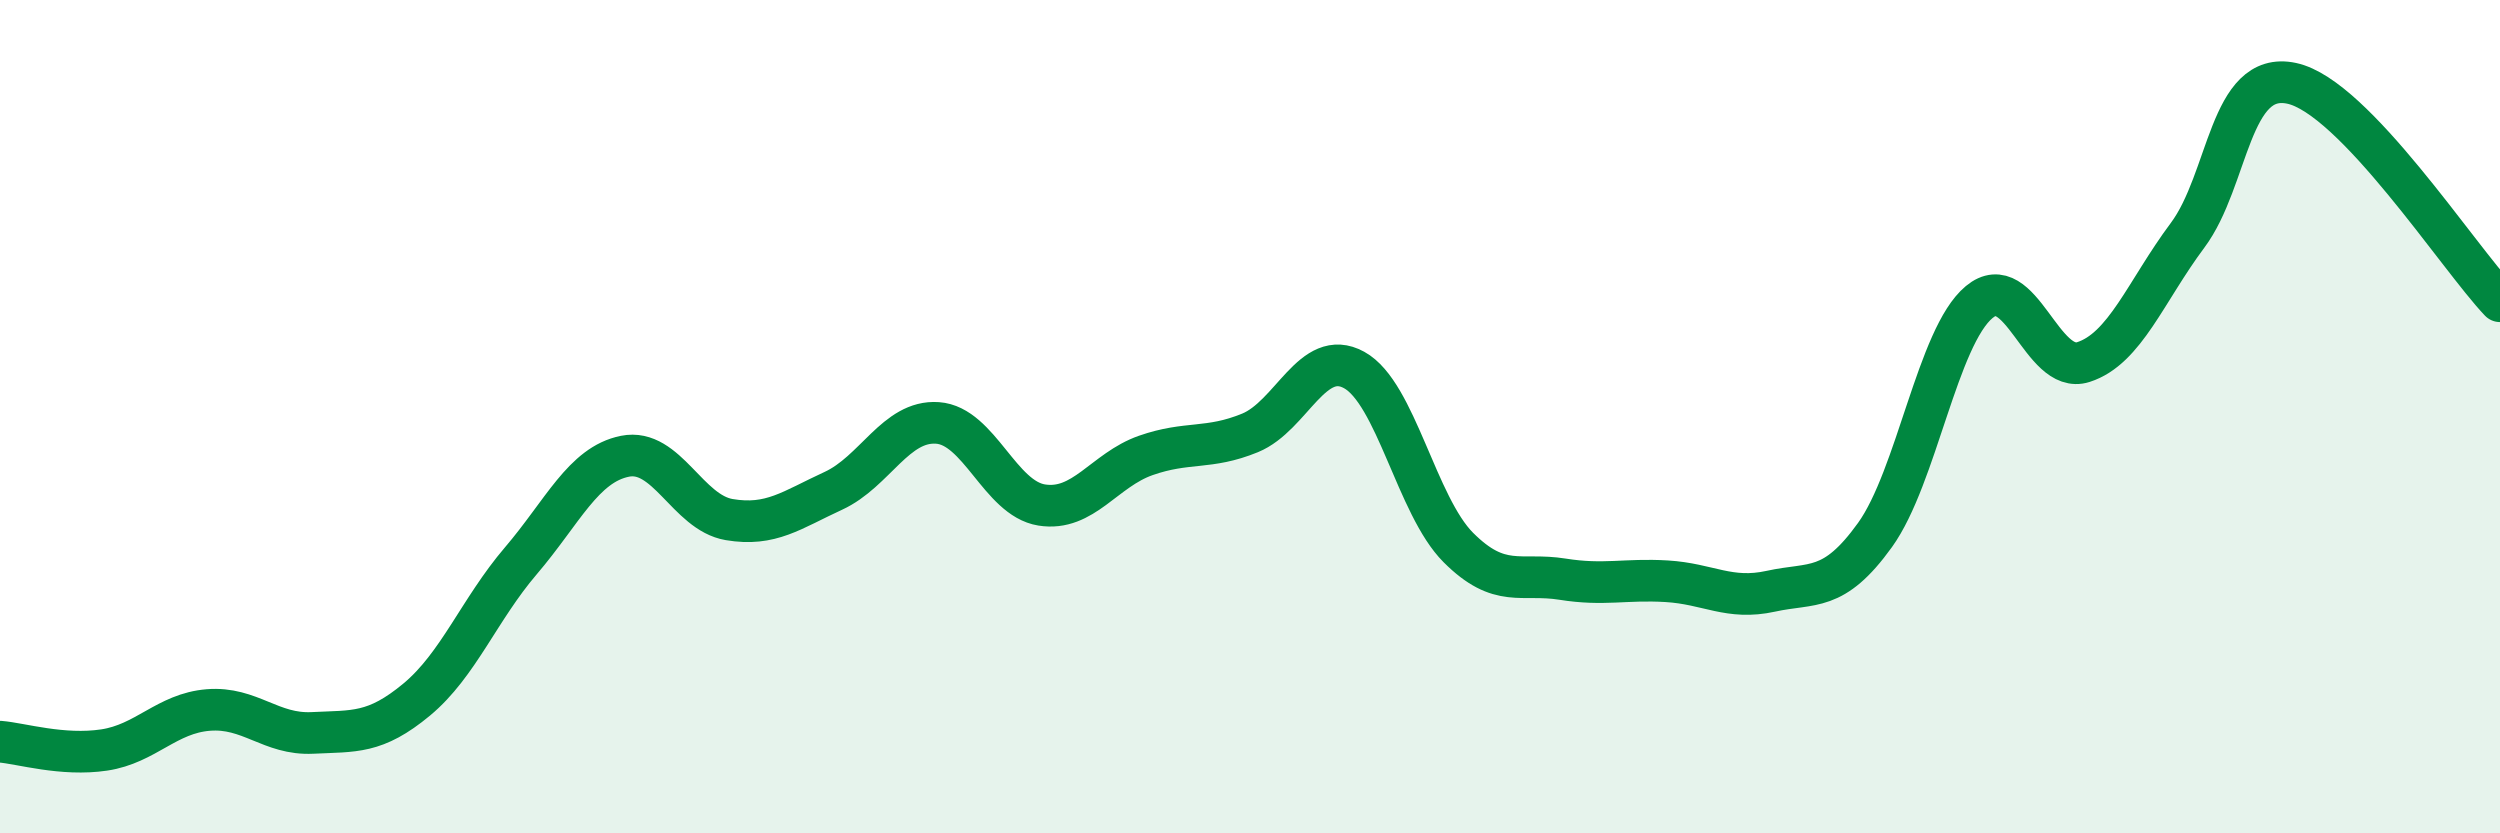
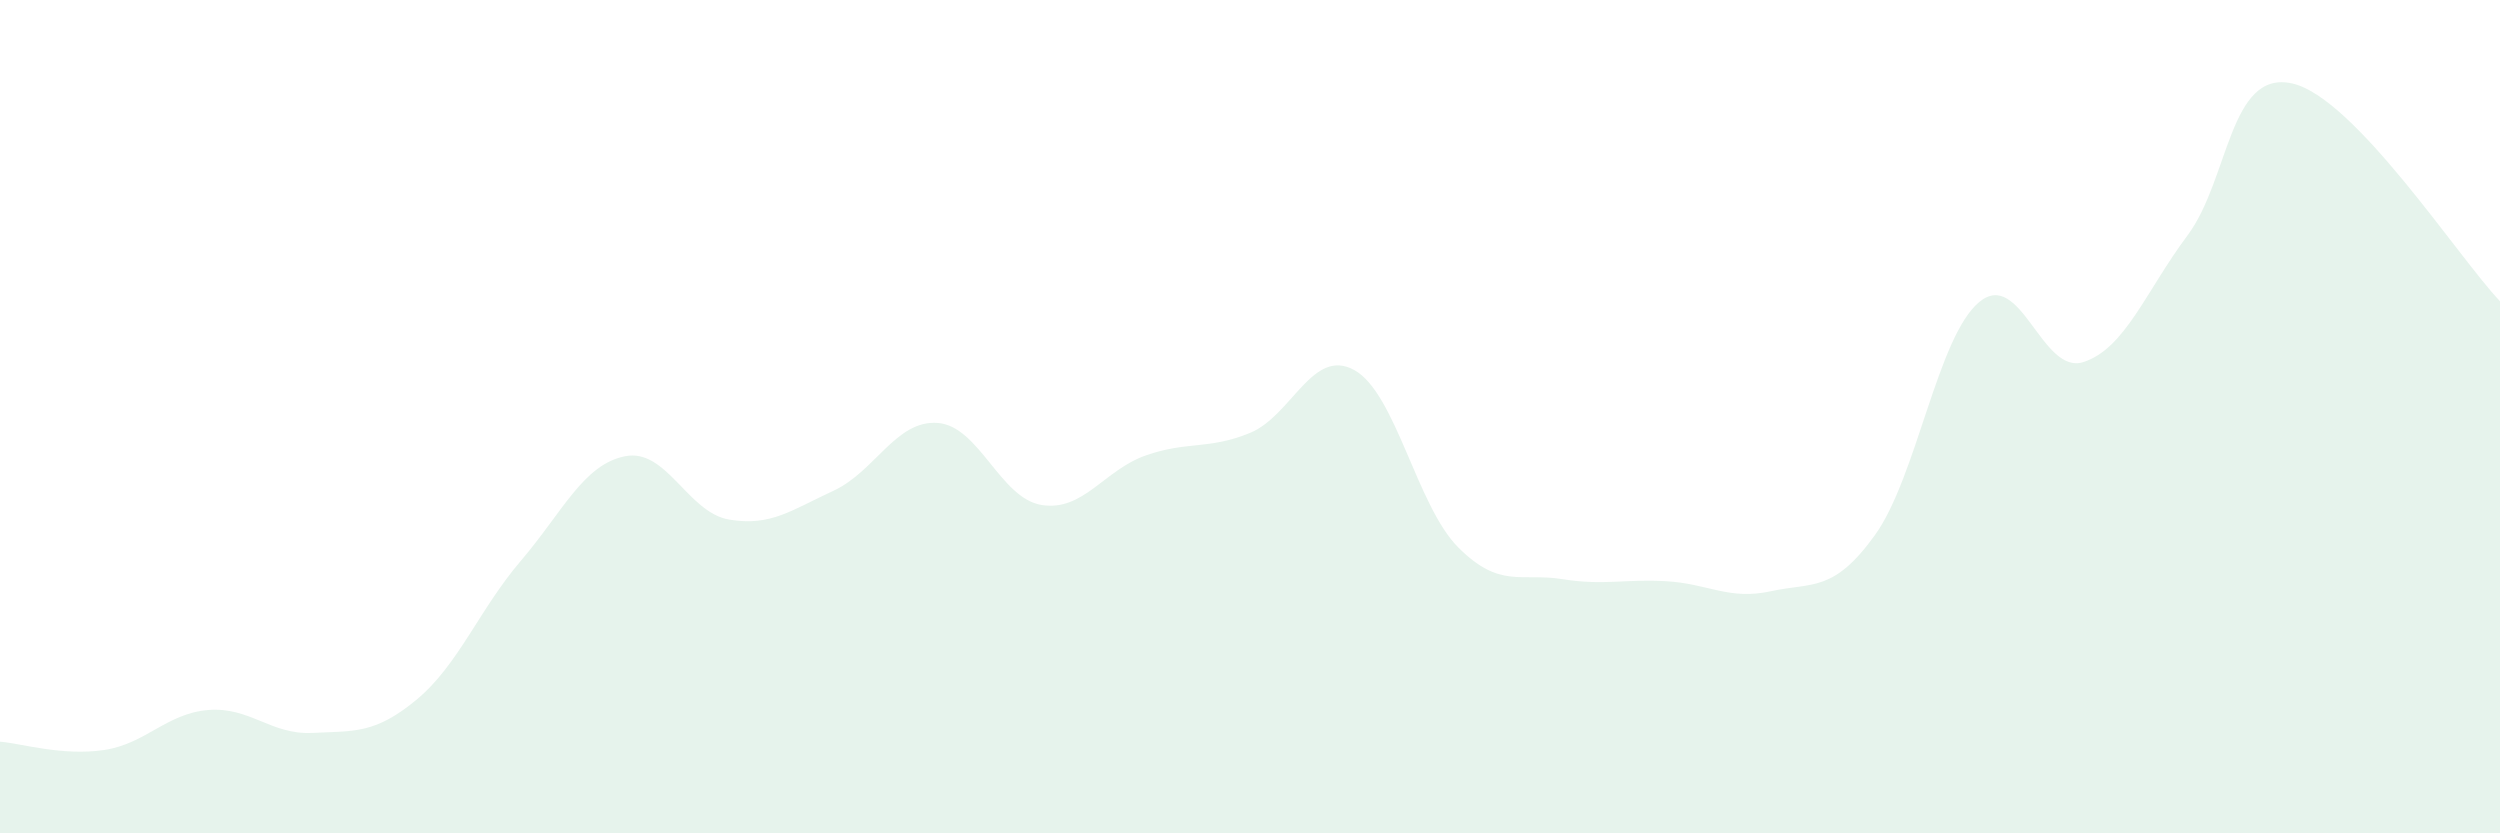
<svg xmlns="http://www.w3.org/2000/svg" width="60" height="20" viewBox="0 0 60 20">
  <path d="M 0,17.8 C 0.5,17.84 1.5,18.15 2.5,18 C 3.5,17.85 4,17.12 5,17.04 C 6,16.96 6.5,17.64 7.5,17.59 C 8.5,17.54 9,17.62 10,16.79 C 11,15.96 11.5,14.63 12.5,13.46 C 13.5,12.29 14,11.15 15,10.95 C 16,10.75 16.5,12.3 17.5,12.47 C 18.5,12.64 19,12.24 20,11.78 C 21,11.32 21.5,10.08 22.5,10.15 C 23.5,10.22 24,11.96 25,12.12 C 26,12.28 26.5,11.28 27.5,10.93 C 28.5,10.58 29,10.8 30,10.39 C 31,9.98 31.5,8.33 32.5,8.88 C 33.5,9.43 34,12.14 35,13.14 C 36,14.14 36.5,13.74 37.5,13.9 C 38.5,14.06 39,13.89 40,13.95 C 41,14.01 41.5,14.41 42.5,14.19 C 43.5,13.97 44,14.23 45,12.84 C 46,11.45 46.5,8.08 47.5,7.25 C 48.5,6.42 49,9.01 50,8.69 C 51,8.37 51.5,6.99 52.5,5.65 C 53.5,4.31 53.5,1.68 55,2 C 56.5,2.32 59,6.18 60,7.23L60 20L0 20Z" fill="#008740" opacity="0.1" stroke-linecap="round" stroke-linejoin="round" />
-   <path d="M 0,17.8 C 0.5,17.84 1.5,18.15 2.5,18 C 3.5,17.85 4,17.12 5,17.04 C 6,16.96 6.5,17.64 7.5,17.59 C 8.5,17.54 9,17.62 10,16.79 C 11,15.96 11.5,14.63 12.5,13.46 C 13.5,12.29 14,11.15 15,10.95 C 16,10.75 16.5,12.3 17.5,12.47 C 18.5,12.64 19,12.24 20,11.78 C 21,11.32 21.5,10.08 22.5,10.15 C 23.5,10.22 24,11.96 25,12.12 C 26,12.28 26.5,11.28 27.5,10.93 C 28.5,10.58 29,10.8 30,10.39 C 31,9.98 31.5,8.33 32.5,8.88 C 33.5,9.43 34,12.14 35,13.14 C 36,14.14 36.5,13.74 37.5,13.9 C 38.5,14.06 39,13.89 40,13.95 C 41,14.01 41.5,14.41 42.5,14.19 C 43.5,13.97 44,14.23 45,12.84 C 46,11.45 46.5,8.08 47.5,7.25 C 48.5,6.42 49,9.01 50,8.69 C 51,8.37 51.5,6.99 52.5,5.65 C 53.5,4.31 53.5,1.68 55,2 C 56.5,2.32 59,6.18 60,7.23" stroke="#008740" stroke-width="1" fill="none" stroke-linecap="round" stroke-linejoin="round" />
</svg>